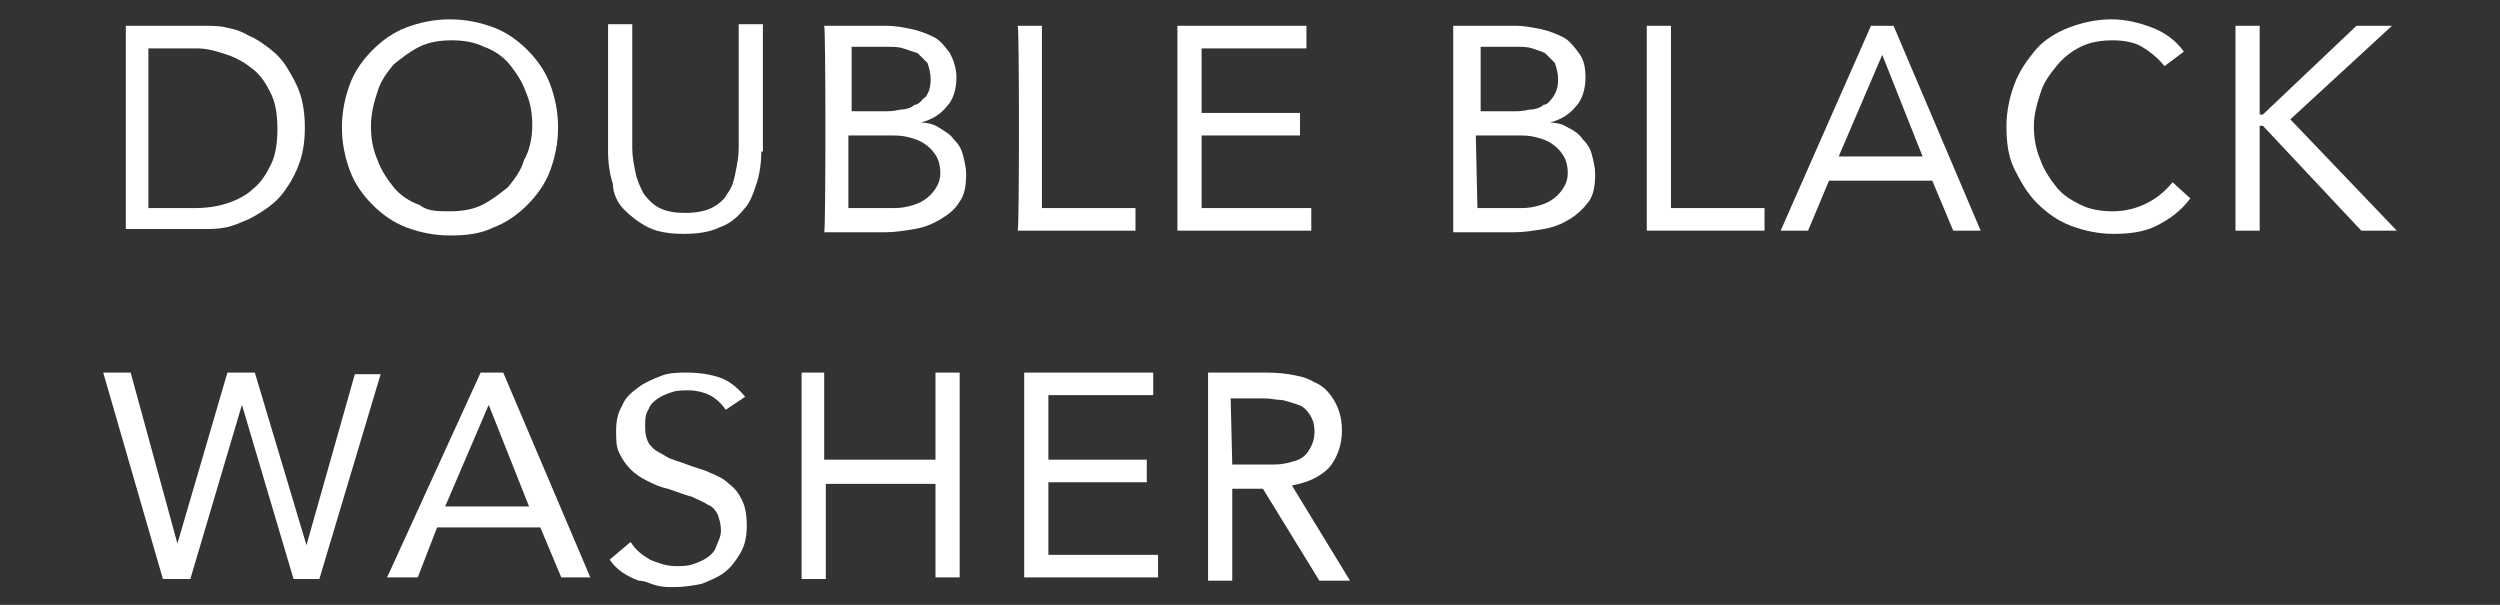
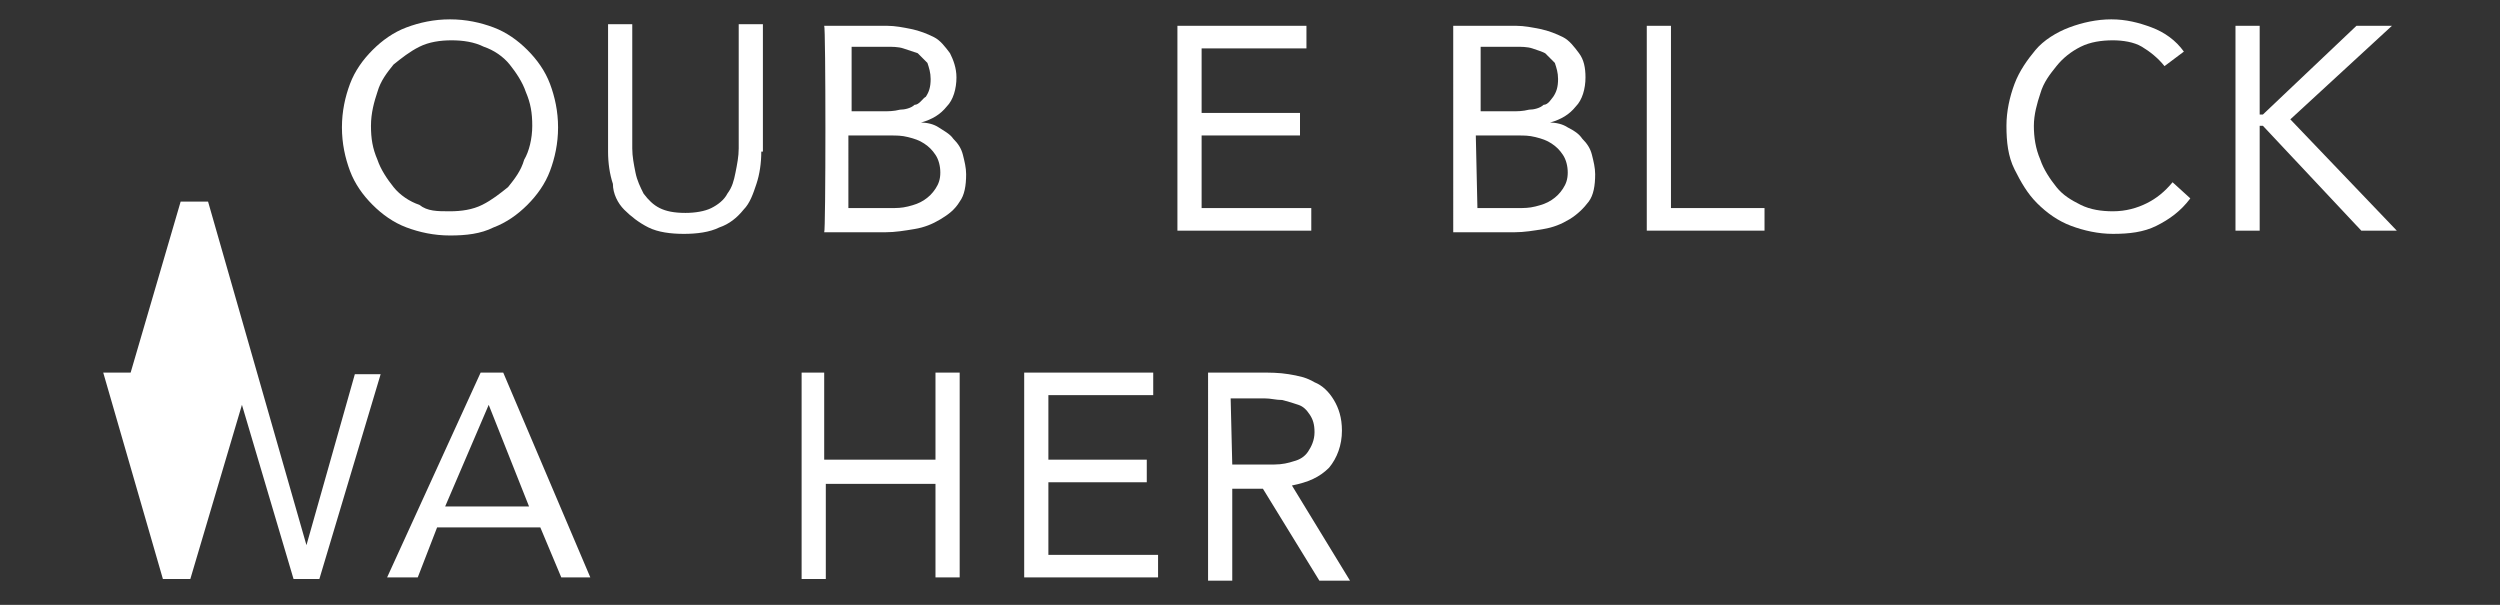
<svg xmlns="http://www.w3.org/2000/svg" version="1.1" id="圖層_2_00000165217912223144958560000009465004302329412784_" x="0px" y="0px" viewBox="0 0 155 37.5" style="enable-background:new 0 0 155 37.5;" xml:space="preserve">
  <rect x="0" y="0" width="155" height="37.5" fill="#333333" stroke="none" />
  <style type="text/css">
	.st0{fill:#FFFFFF;}
</style>
  <g>
-     <path class="st0" d="M7.8,1.6h4.9c0.4,0,0.9,0,1.3,0.1c0.5,0.1,0.9,0.2,1.4,0.5c0.5,0.2,0.9,0.5,1.3,0.8s0.8,0.7,1.1,1.2   c0.3,0.5,0.6,1,0.8,1.6c0.2,0.6,0.3,1.3,0.3,2.1s-0.1,1.5-0.3,2.1c-0.2,0.6-0.5,1.2-0.8,1.6c-0.3,0.5-0.7,0.9-1.1,1.2   c-0.4,0.3-0.9,0.6-1.3,0.8c-0.5,0.2-0.9,0.4-1.4,0.5s-0.9,0.1-1.3,0.1H7.8V1.6z M9.2,12.9h2.9c0.7,0,1.4-0.1,2-0.3s1.2-0.5,1.6-0.9   c0.5-0.4,0.8-0.9,1.1-1.5c0.3-0.6,0.4-1.4,0.4-2.2s-0.1-1.6-0.4-2.2c-0.3-0.6-0.6-1.1-1.1-1.5c-0.5-0.4-1-0.7-1.6-0.9   S12.9,3,12.2,3H9.2V12.9z" />
    <path class="st0" d="M27.9,14.6c-1,0-1.9-0.2-2.7-0.5c-0.8-0.3-1.5-0.8-2.1-1.4c-0.6-0.6-1.1-1.3-1.4-2.1s-0.5-1.7-0.5-2.7   s0.2-1.9,0.5-2.7s0.8-1.5,1.4-2.1s1.3-1.1,2.1-1.4s1.7-0.5,2.7-0.5s1.9,0.2,2.7,0.5c0.8,0.3,1.5,0.8,2.1,1.4   c0.6,0.6,1.1,1.3,1.4,2.1s0.5,1.7,0.5,2.7s-0.2,1.9-0.5,2.7s-0.8,1.5-1.4,2.1c-0.6,0.6-1.3,1.1-2.1,1.4   C29.8,14.5,28.9,14.6,27.9,14.6z M27.9,13.1c0.7,0,1.4-0.1,2-0.4c0.6-0.3,1.1-0.7,1.6-1.1c0.4-0.5,0.8-1,1-1.7   C32.8,9.4,33,8.6,33,7.8s-0.1-1.4-0.4-2.1c-0.2-0.6-0.6-1.2-1-1.7s-1-0.9-1.6-1.1c-0.6-0.3-1.3-0.4-2-0.4s-1.4,0.1-2,0.4   c-0.6,0.3-1.1,0.7-1.6,1.1c-0.4,0.5-0.8,1-1,1.7c-0.2,0.6-0.4,1.3-0.4,2.1s0.1,1.4,0.4,2.1c0.2,0.6,0.6,1.2,1,1.7s1,0.9,1.6,1.1   C26.5,13.1,27.1,13.1,27.9,13.1z" />
    <path class="st0" d="M47.2,9.4c0,0.7-0.1,1.4-0.3,2s-0.4,1.2-0.8,1.6c-0.4,0.5-0.9,0.9-1.5,1.1c-0.6,0.3-1.4,0.4-2.2,0.4   s-1.6-0.1-2.2-0.4c-0.6-0.3-1.1-0.7-1.5-1.1S38,12,38,11.4c-0.2-0.6-0.3-1.3-0.3-2V1.5h1.5v7.7c0,0.5,0.1,1,0.2,1.5   s0.3,0.9,0.5,1.3c0.3,0.4,0.6,0.7,1,0.9s0.9,0.3,1.6,0.3c0.6,0,1.2-0.1,1.6-0.3c0.4-0.2,0.8-0.5,1-0.9c0.3-0.4,0.4-0.8,0.5-1.3   s0.2-1,0.2-1.5V1.5h1.5V9.4z" />
    <path class="st0" d="M51.1,1.6H55c0.5,0,1,0.1,1.5,0.2s1,0.3,1.4,0.5s0.7,0.6,1,1c0.2,0.4,0.4,0.9,0.4,1.5c0,0.7-0.2,1.4-0.6,1.8   c-0.4,0.5-0.9,0.8-1.6,1l0,0c0.4,0,0.8,0.1,1.1,0.3c0.3,0.2,0.7,0.4,0.9,0.7c0.3,0.3,0.5,0.6,0.6,1s0.2,0.8,0.2,1.2   c0,0.7-0.1,1.3-0.4,1.7c-0.3,0.5-0.7,0.8-1.2,1.1s-1,0.5-1.6,0.6s-1.2,0.2-1.8,0.2h-3.8C51.2,14.4,51.2,1.6,51.1,1.6z M52.6,6.9   h2.1c0.4,0,0.7,0,1.1-0.1c0.3,0,0.7-0.1,0.9-0.3C57,6.5,57.2,6.1,57.4,6c0.2-0.3,0.3-0.6,0.3-1.1c0-0.4-0.1-0.7-0.2-1   c-0.2-0.2-0.4-0.4-0.6-0.6C56.6,3.2,56.3,3.1,56,3c-0.3-0.1-0.7-0.1-1-0.1h-2.2v4.1H52.6z M52.6,12.9h2.6c0.4,0,0.7,0,1.1-0.1   s0.7-0.2,1-0.4s0.5-0.4,0.7-0.7s0.3-0.6,0.3-1S58.2,9.9,58,9.6s-0.4-0.5-0.7-0.7s-0.6-0.3-1-0.4c-0.4-0.1-0.7-0.1-1.1-0.1h-2.6   V12.9z" />
-     <path class="st0" d="M63.1,1.6h1.5v11.3h5.8v1.4h-7.3C63.2,14.2,63.2,1.6,63.1,1.6z" />
    <path class="st0" d="M73,1.6h8V3h-6.5v4h6.1v1.4h-6.1v4.5h6.8v1.4H73V1.6z" />
    <path class="st0" d="M90.1,1.6H94c0.5,0,1,0.1,1.5,0.2c0.5,0.1,1,0.3,1.4,0.5s0.7,0.6,1,1s0.4,0.9,0.4,1.5c0,0.7-0.2,1.4-0.6,1.8   c-0.4,0.5-0.9,0.8-1.6,1l0,0c0.4,0,0.8,0.1,1.1,0.3c0.4,0.2,0.7,0.4,0.9,0.7c0.3,0.3,0.5,0.6,0.6,1s0.2,0.8,0.2,1.2   c0,0.7-0.1,1.3-0.4,1.7s-0.7,0.8-1.2,1.1s-1,0.5-1.6,0.6s-1.2,0.2-1.8,0.2h-3.8V1.6z M91.6,6.9h2.1c0.4,0,0.7,0,1.1-0.1   c0.3,0,0.7-0.1,0.9-0.3C96,6.5,96.2,6.1,96.3,6c0.2-0.3,0.3-0.6,0.3-1.1c0-0.4-0.1-0.7-0.2-1c-0.2-0.2-0.4-0.4-0.6-0.6   C95.6,3.2,95.3,3.1,95,3s-0.7-0.1-1-0.1h-2.2v4.1H91.6z M91.6,12.9h2.5c0.4,0,0.7,0,1.1-0.1s0.7-0.2,1-0.4s0.5-0.4,0.7-0.7   s0.3-0.6,0.3-1s-0.1-0.8-0.3-1.1s-0.4-0.5-0.7-0.7c-0.3-0.2-0.6-0.3-1-0.4c-0.4-0.1-0.7-0.1-1.1-0.1h-2.6L91.6,12.9L91.6,12.9z" />
    <path class="st0" d="M102.1,1.6h1.5v11.3h5.8v1.4h-7.3V1.6z" />
-     <path class="st0" d="M116,1.6h1.4l5.4,12.7h-1.7l-1.3-3.1h-6.4l-1.3,3.1h-1.7L116,1.6z M116.7,3.4L116.7,3.4L114,9.7h5.2L116.7,3.4   z" />
    <path class="st0" d="M134.2,4.1c-0.4-0.5-0.9-0.9-1.4-1.2c-0.5-0.3-1.2-0.4-1.8-0.4c-0.7,0-1.4,0.1-2,0.4c-0.6,0.3-1.1,0.7-1.5,1.2   s-0.8,1-1,1.7c-0.2,0.6-0.4,1.3-0.4,2s0.1,1.4,0.4,2.1c0.2,0.6,0.6,1.2,1,1.7s0.9,0.8,1.5,1.1c0.6,0.3,1.3,0.4,2,0.4   c0.8,0,1.5-0.2,2.1-0.5s1.1-0.7,1.6-1.3l1.1,1c-0.6,0.8-1.3,1.3-2.1,1.7c-0.8,0.4-1.7,0.5-2.7,0.5c-0.9,0-1.8-0.2-2.6-0.5   c-0.8-0.3-1.5-0.8-2.1-1.4c-0.6-0.6-1-1.3-1.4-2.1s-0.5-1.7-0.5-2.7c0-0.9,0.2-1.8,0.5-2.6s0.8-1.5,1.3-2.1s1.3-1.1,2.1-1.4   c0.8-0.3,1.7-0.5,2.6-0.5c0.9,0,1.7,0.2,2.5,0.5c0.8,0.3,1.5,0.8,2,1.5L134.2,4.1z" />
    <path class="st0" d="M138.6,1.6h1.5v5.5h0.2l5.8-5.5h2.2l-6.3,5.8l6.6,6.9h-2.2l-6.1-6.5h-0.2v6.5h-1.5V1.6z" />
-     <path class="st0" d="M6.4,23.1h1.7l2.9,10.6l0,0l3.1-10.6h1.7L19,33.8l0,0l3-10.6h1.6l-3.8,12.7h-1.6l-3.2-10.8l0,0l-3.2,10.8h-1.7   L6.4,23.1z" />
+     <path class="st0" d="M6.4,23.1h1.7l0,0l3.1-10.6h1.7L19,33.8l0,0l3-10.6h1.6l-3.8,12.7h-1.6l-3.2-10.8l0,0l-3.2,10.8h-1.7   L6.4,23.1z" />
    <path class="st0" d="M29.8,23.1h1.4l5.4,12.7h-1.8l-1.3-3.1h-6.4l-1.2,3.1H24L29.8,23.1z M30.3,25.1L30.3,25.1l-2.7,6.3h5.2   L30.3,25.1z" />
-     <path class="st0" d="M45,25.4c-0.3-0.4-0.6-0.7-1-0.9c-0.4-0.2-0.9-0.3-1.3-0.3c-0.3,0-0.7,0-1,0.1s-0.6,0.2-0.9,0.4   c-0.3,0.2-0.5,0.4-0.6,0.7C40,25.7,40,26,40,26.4c0,0.3,0,0.5,0.1,0.8s0.2,0.4,0.4,0.6s0.5,0.3,0.8,0.5s0.8,0.3,1.3,0.5   s1,0.3,1.4,0.5c0.5,0.2,0.9,0.4,1.2,0.7c0.4,0.3,0.6,0.6,0.8,1s0.3,0.9,0.3,1.6c0,0.6-0.1,1.2-0.4,1.7c-0.3,0.5-0.6,0.9-1,1.2   S44,36,43.5,36.2c-0.5,0.1-1.1,0.2-1.7,0.2c-0.4,0-0.7,0-1.1-0.1C40.3,36.2,40,36,39.6,36c-0.3-0.1-0.7-0.3-1-0.5S38,35,37.8,34.7   l1.3-1.1c0.3,0.5,0.7,0.8,1.2,1.1c0.5,0.2,1,0.4,1.6,0.4c0.3,0,0.7,0,1-0.1c0.3-0.1,0.6-0.2,0.9-0.4s0.5-0.4,0.6-0.7   c0.1-0.3,0.3-0.6,0.3-1c0-0.4-0.1-0.7-0.2-1c-0.1-0.2-0.3-0.5-0.6-0.6c-0.3-0.2-0.6-0.3-1-0.5c-0.4-0.1-0.9-0.3-1.5-0.5   c-0.5-0.1-0.9-0.3-1.3-0.5c-0.4-0.2-0.7-0.4-1-0.7s-0.5-0.6-0.7-1s-0.2-0.8-0.2-1.4s0.1-1.1,0.4-1.6c0.2-0.5,0.6-0.8,1-1.1   c0.4-0.3,0.9-0.5,1.4-0.7s1.1-0.2,1.6-0.2c0.7,0,1.4,0.1,2,0.3c0.6,0.2,1.1,0.6,1.6,1.2L45,25.4z" />
    <path class="st0" d="M49.6,23.1h1.5v5.4H58v-5.4h1.5v12.7H58V30h-6.8v5.9h-1.5V23.1H49.6z" />
    <path class="st0" d="M63.5,23.1h8v1.4H65v4h6.1v1.4H65v4.5h6.8v1.4h-8.3C63.5,35.8,63.5,23.1,63.5,23.1z" />
    <path class="st0" d="M74.9,23.1h3.2c0.6,0,1.2,0,1.8,0.1c0.6,0.1,1.1,0.2,1.6,0.5c0.5,0.2,0.9,0.6,1.2,1.1c0.3,0.5,0.5,1.1,0.5,1.9   c0,0.9-0.3,1.7-0.8,2.3c-0.6,0.6-1.3,0.9-2.3,1.1l3.6,5.9h-1.9l-3.5-5.7h-1.9V36h-1.5L74.9,23.1L74.9,23.1z M76.4,28.8h1.3   c0.4,0,0.9,0,1.3,0c0.5,0,0.9-0.1,1.2-0.2c0.4-0.1,0.7-0.3,0.9-0.6c0.2-0.3,0.4-0.7,0.4-1.2s-0.1-0.8-0.3-1.1   c-0.2-0.3-0.4-0.5-0.7-0.6c-0.3-0.1-0.6-0.2-1-0.3c-0.4,0-0.7-0.1-1.1-0.1h-2.1L76.4,28.8L76.4,28.8z" />
  </g>
</svg>